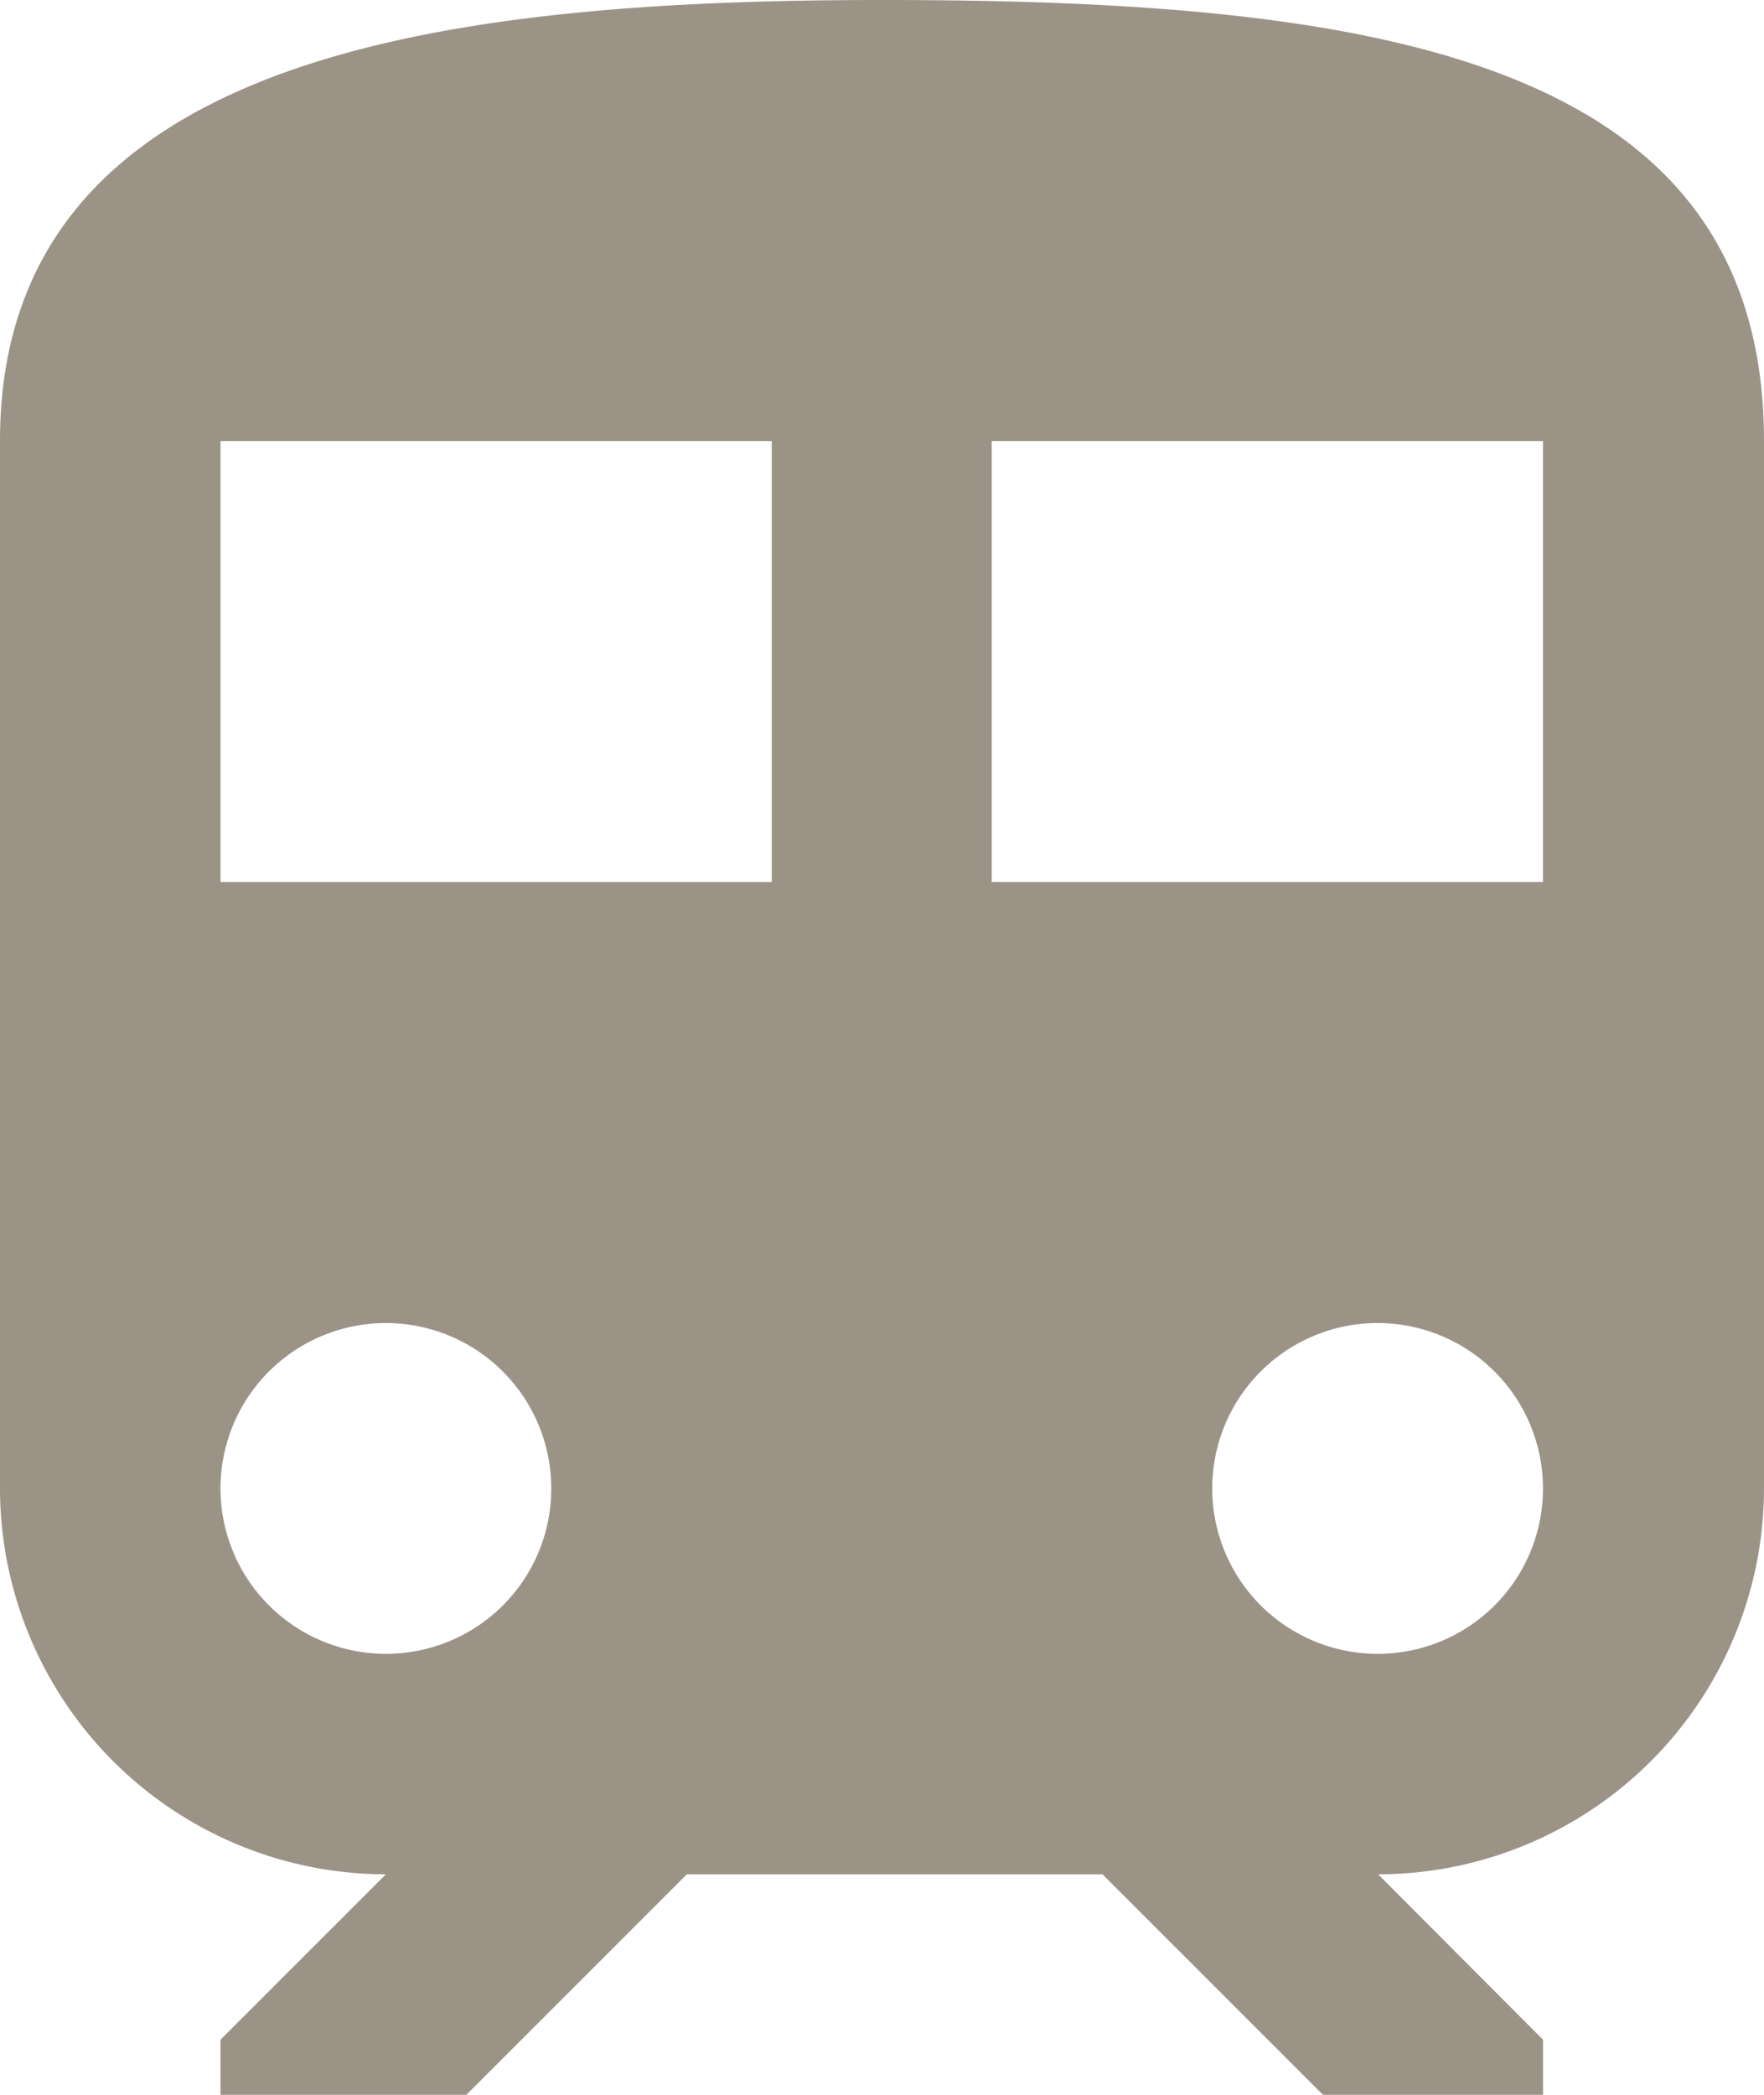
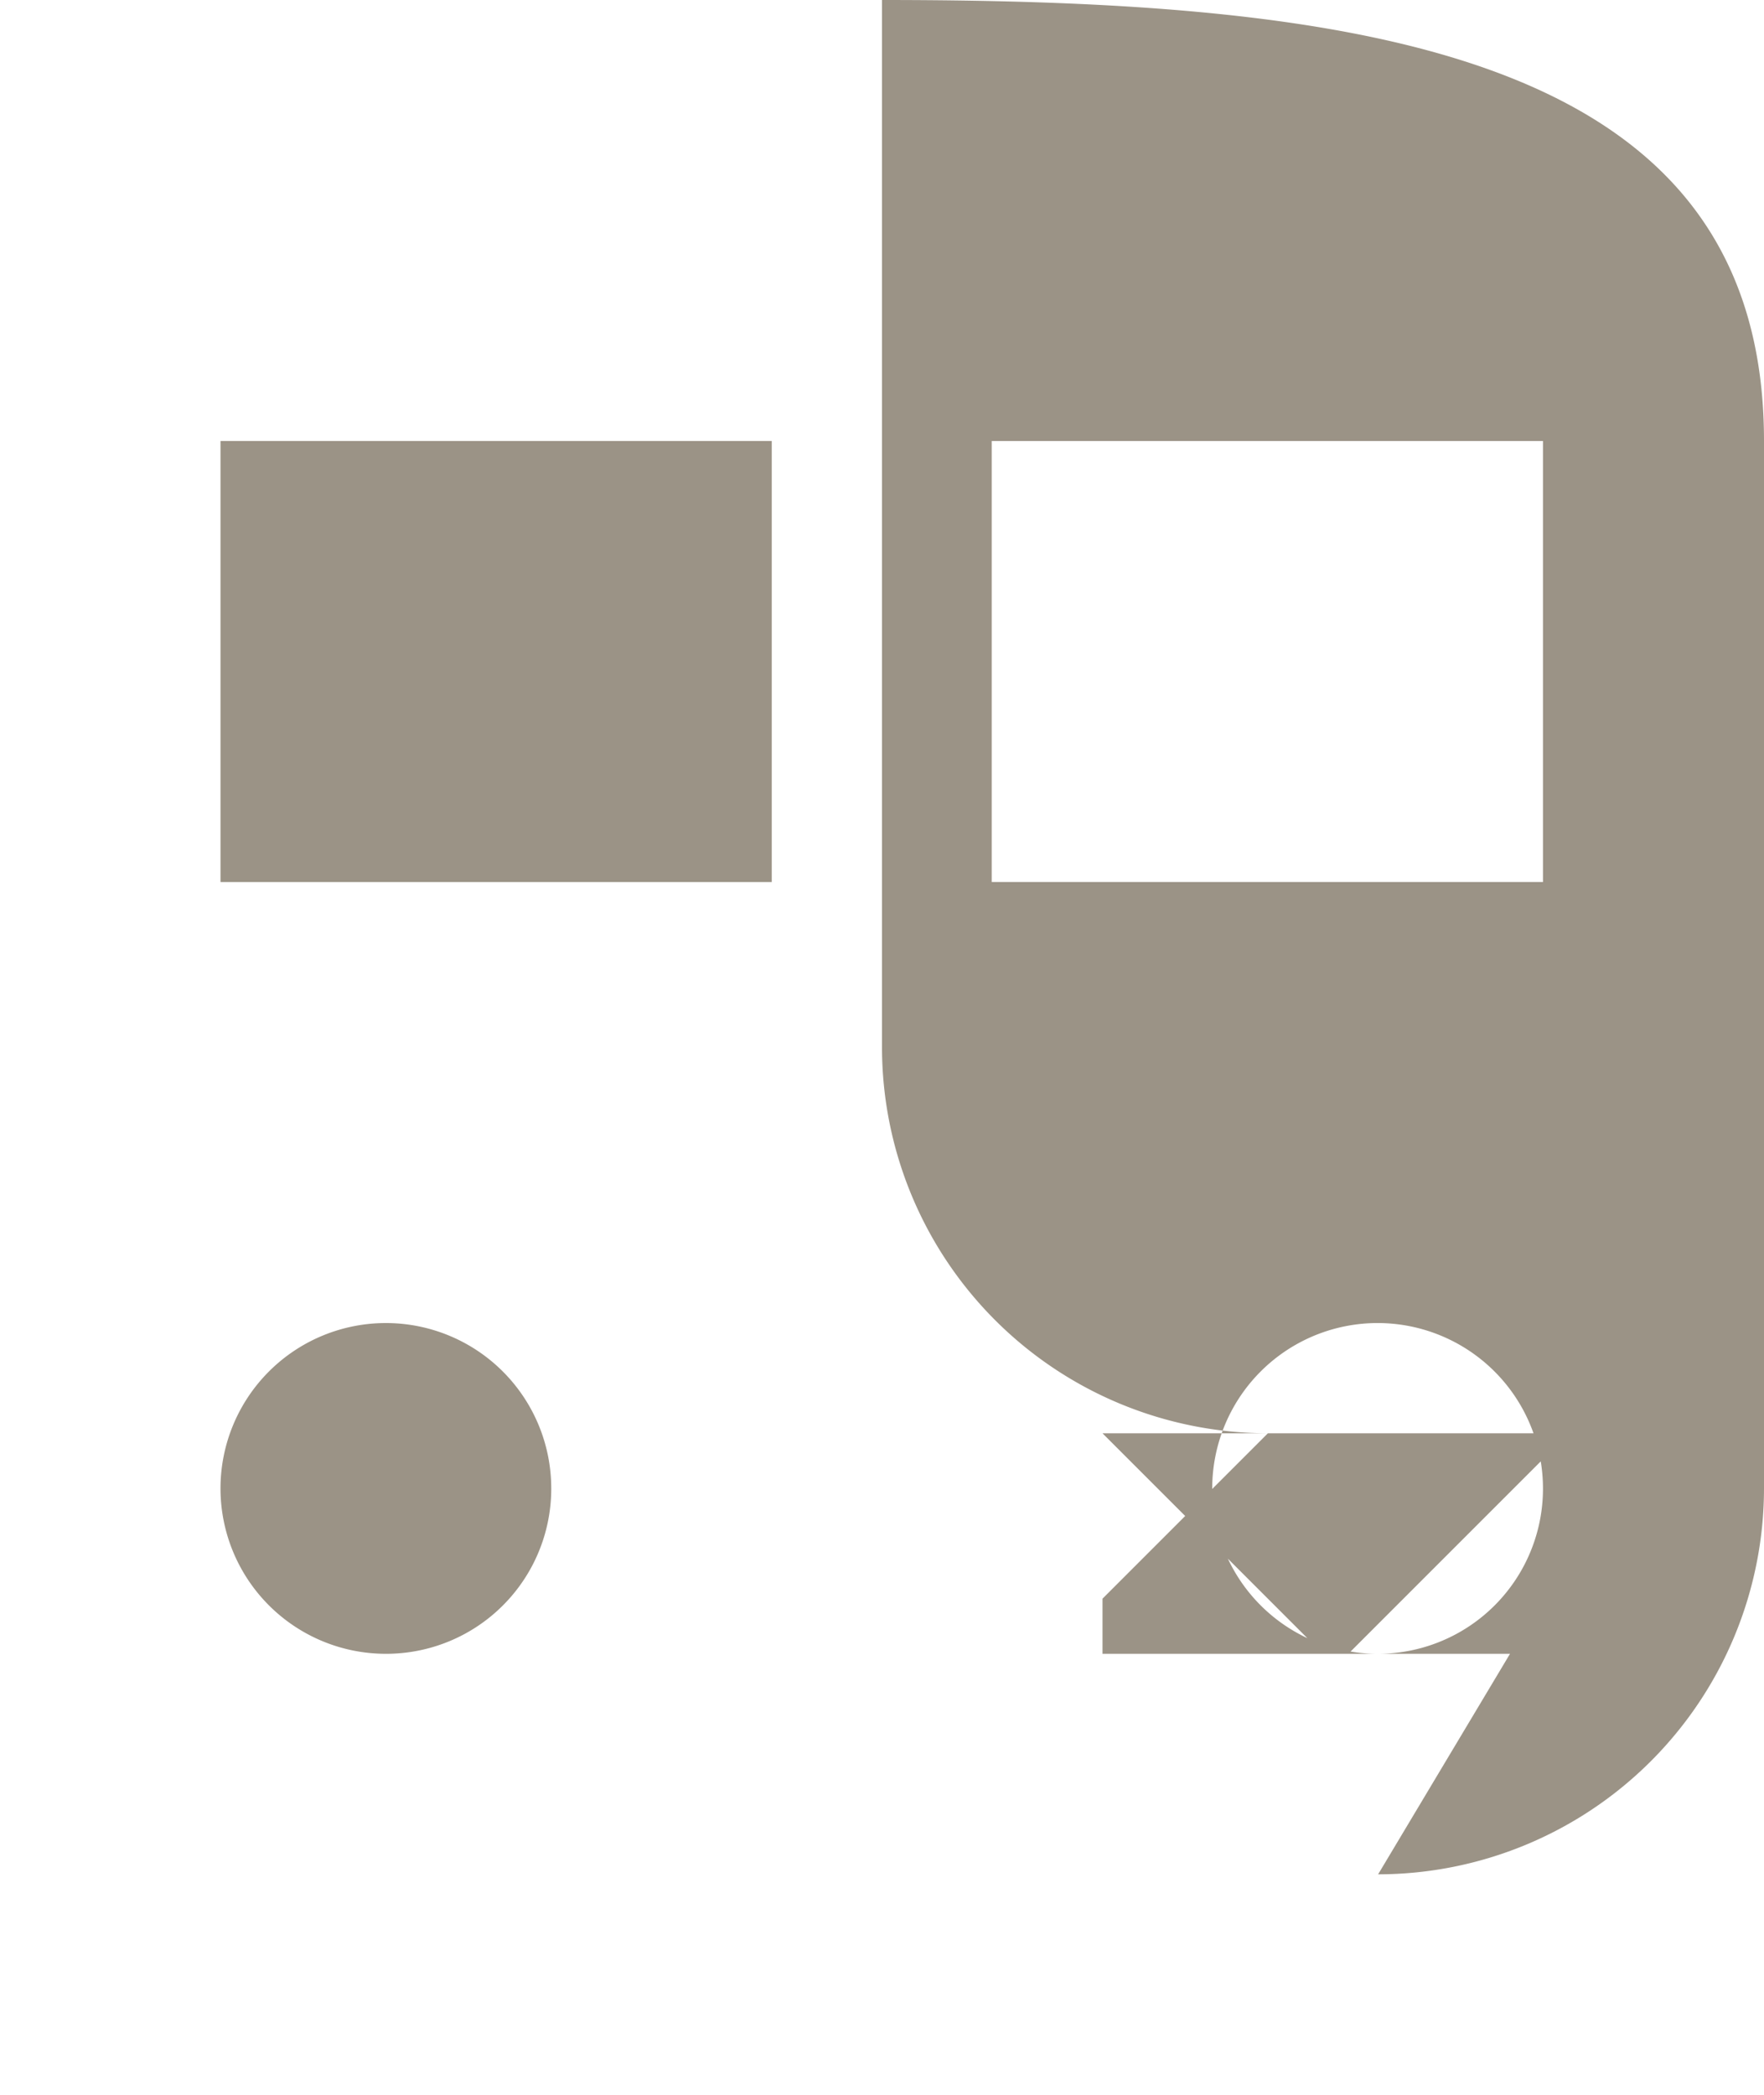
<svg xmlns="http://www.w3.org/2000/svg" width="13.376" height="15.884" viewBox="0 0 13.376 15.884">
  <g id="グループ_15879" data-name="グループ 15879" transform="translate(0)">
-     <path id="パス_4107" data-name="パス 4107" d="M38.688,0C35.344,0,32,.418,32,3.344v7.942a2.929,2.929,0,0,0,2.926,2.926l-1.254,1.254v.418h1.864l1.672-1.672H40.36l1.672,1.672H43.7v-.418L42.45,14.212a2.929,2.929,0,0,0,2.926-2.926V3.344C45.376.418,42.383,0,38.688,0ZM34.926,12.54a1.254,1.254,0,1,1,1.254-1.254A1.252,1.252,0,0,1,34.926,12.54Zm2.926-5.852h-4.18V3.344h4.18V6.688Zm4.6,5.852A1.254,1.254,0,1,1,43.7,11.286,1.252,1.252,0,0,1,42.45,12.54ZM43.7,6.688h-4.18V3.344H43.7Z" transform="translate(-32 0)" fill="#9b9386" />
+     <path id="パス_4107" data-name="パス 4107" d="M38.688,0v7.942a2.929,2.929,0,0,0,2.926,2.926l-1.254,1.254v.418h1.864l1.672-1.672H40.36l1.672,1.672H43.7v-.418L42.45,14.212a2.929,2.929,0,0,0,2.926-2.926V3.344C45.376.418,42.383,0,38.688,0ZM34.926,12.54a1.254,1.254,0,1,1,1.254-1.254A1.252,1.252,0,0,1,34.926,12.54Zm2.926-5.852h-4.18V3.344h4.18V6.688Zm4.6,5.852A1.254,1.254,0,1,1,43.7,11.286,1.252,1.252,0,0,1,42.45,12.54ZM43.7,6.688h-4.18V3.344H43.7Z" transform="translate(-32 0)" fill="#9b9386" />
  </g>
</svg>